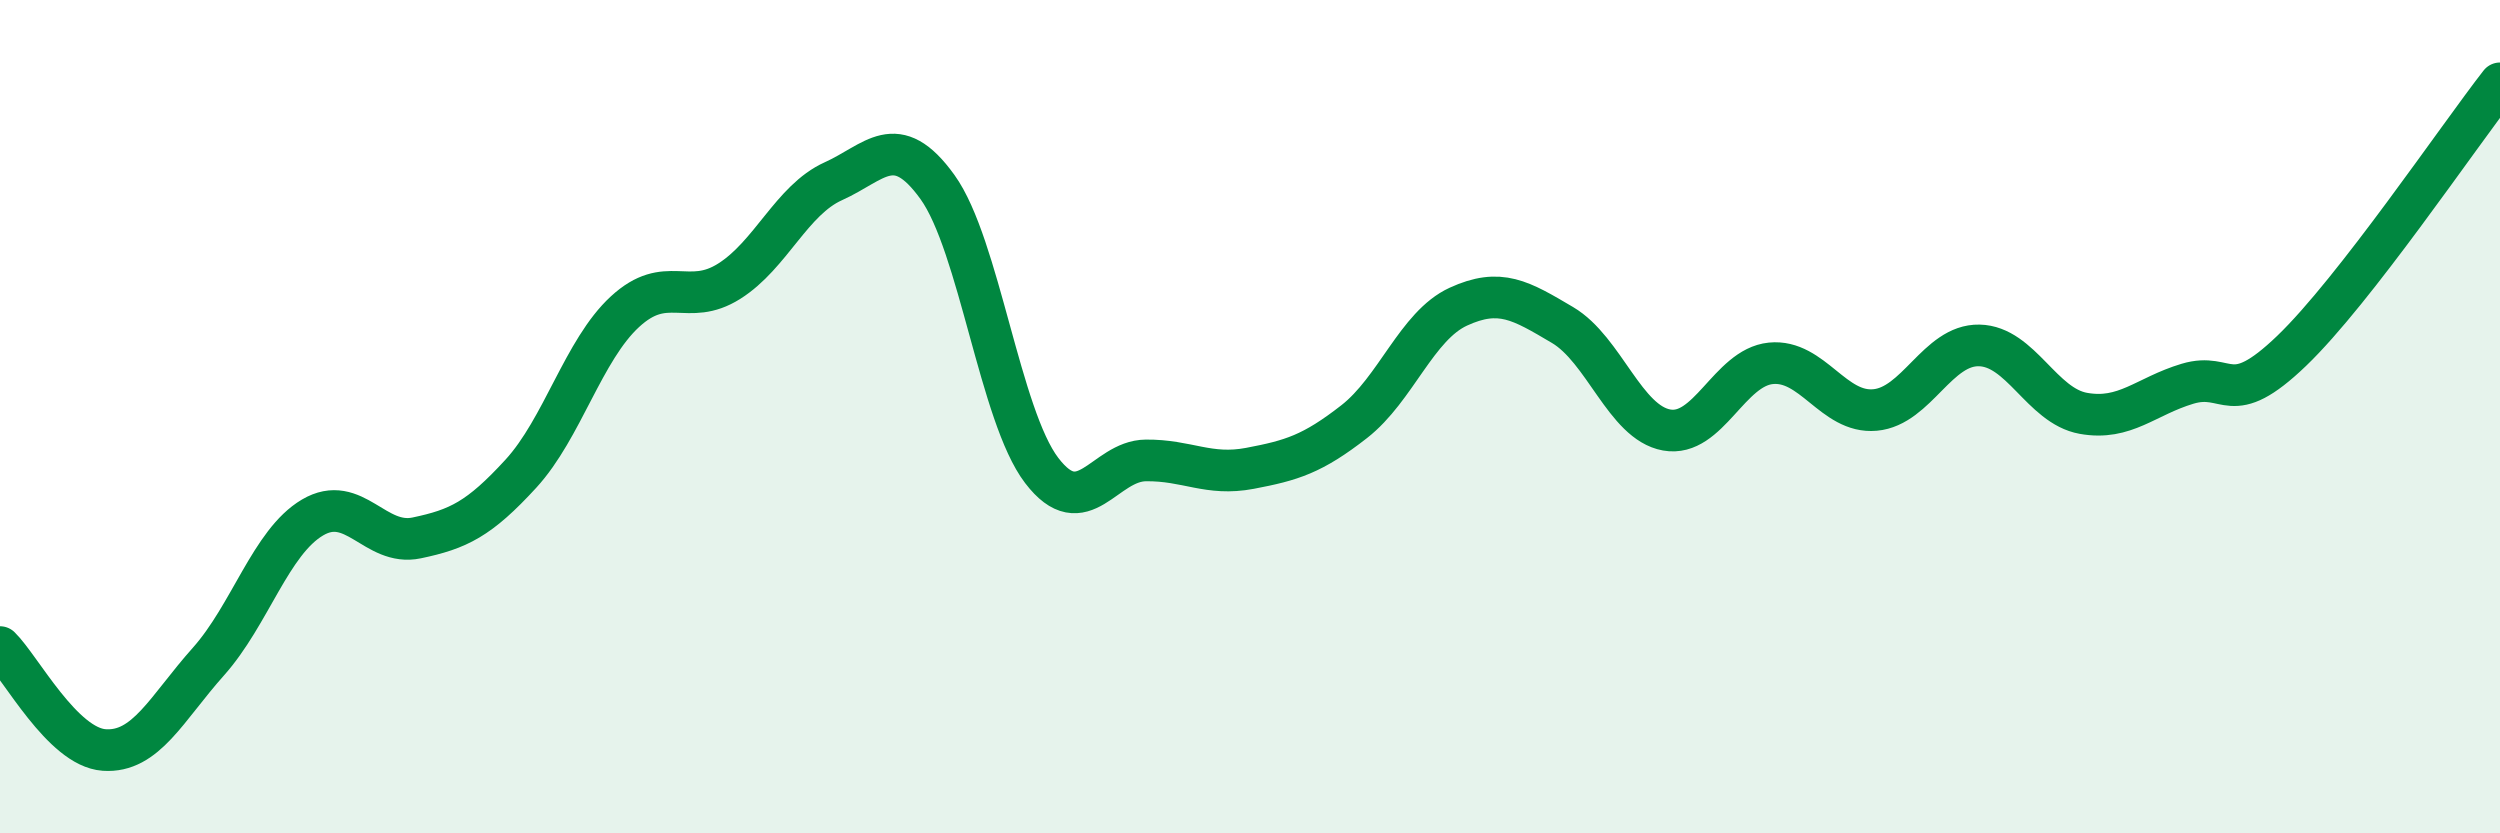
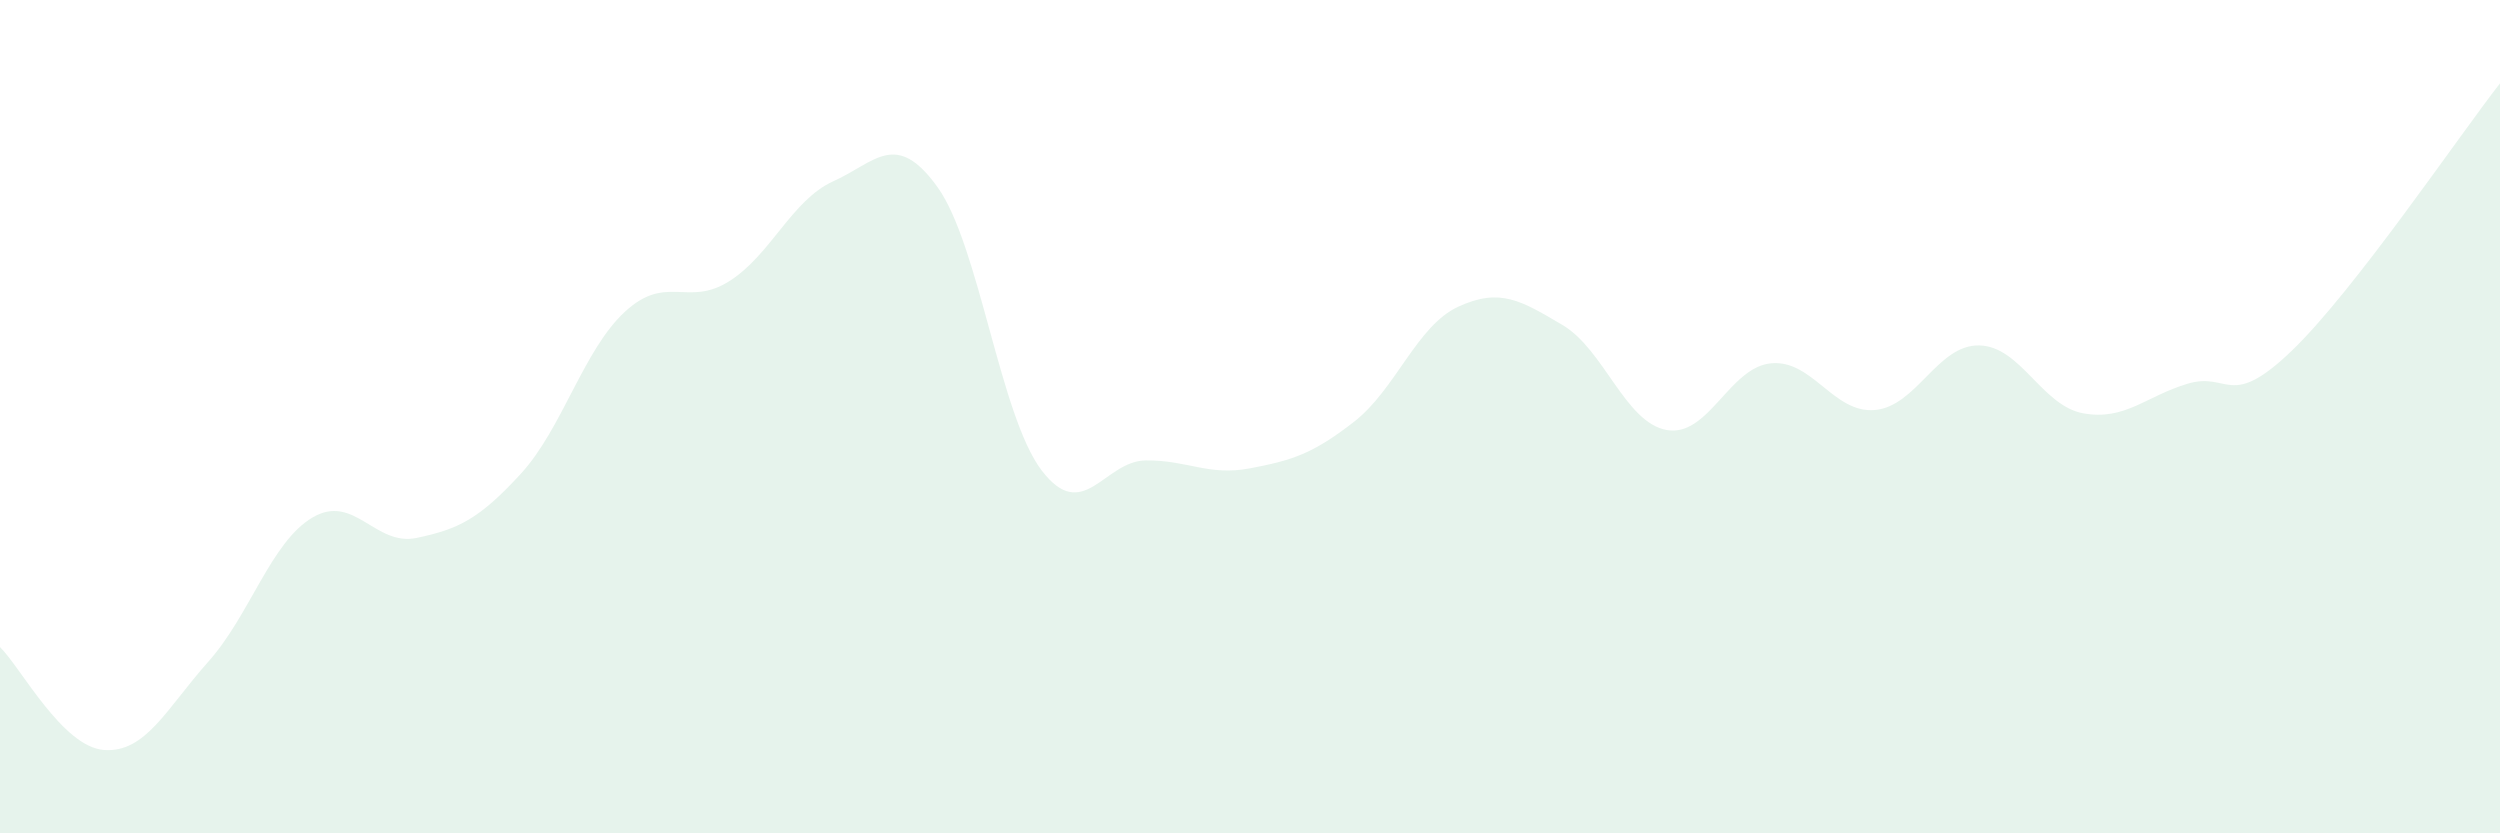
<svg xmlns="http://www.w3.org/2000/svg" width="60" height="20" viewBox="0 0 60 20">
  <path d="M 0,15.53 C 0.5,16.02 1.5,17.93 2.5,18 C 3.5,18.07 4,17 5,15.88 C 6,14.76 6.5,13.01 7.5,12.42 C 8.5,11.83 9,13.12 10,12.91 C 11,12.7 11.5,12.46 12.5,11.37 C 13.5,10.28 14,8.4 15,7.48 C 16,6.56 16.5,7.38 17.5,6.75 C 18.5,6.12 19,4.8 20,4.35 C 21,3.9 21.5,3.1 22.5,4.49 C 23.5,5.88 24,9.98 25,11.29 C 26,12.6 26.5,11.06 27.5,11.05 C 28.5,11.04 29,11.43 30,11.24 C 31,11.05 31.5,10.9 32.5,10.12 C 33.5,9.34 34,7.82 35,7.36 C 36,6.9 36.5,7.21 37.5,7.8 C 38.5,8.39 39,10.14 40,10.32 C 41,10.5 41.5,8.82 42.5,8.72 C 43.5,8.62 44,9.93 45,9.84 C 46,9.75 46.5,8.27 47.5,8.29 C 48.5,8.31 49,9.74 50,9.92 C 51,10.1 51.5,9.51 52.5,9.21 C 53.5,8.91 53.5,9.86 55,8.42 C 56.5,6.98 59,3.28 60,2L60 20L0 20Z" fill="#008740" opacity="0.1" stroke-linecap="round" stroke-linejoin="round" />
-   <path d="M 0,15.53 C 0.5,16.02 1.5,17.93 2.5,18 C 3.5,18.07 4,17 5,15.88 C 6,14.76 6.5,13.01 7.5,12.42 C 8.5,11.83 9,13.12 10,12.91 C 11,12.7 11.5,12.46 12.5,11.37 C 13.5,10.28 14,8.4 15,7.48 C 16,6.56 16.5,7.38 17.5,6.75 C 18.5,6.12 19,4.8 20,4.35 C 21,3.9 21.5,3.1 22.5,4.49 C 23.5,5.88 24,9.98 25,11.29 C 26,12.6 26.5,11.06 27.5,11.05 C 28.5,11.04 29,11.43 30,11.24 C 31,11.05 31.5,10.9 32.5,10.12 C 33.5,9.34 34,7.82 35,7.36 C 36,6.9 36.5,7.21 37.5,7.8 C 38.5,8.39 39,10.14 40,10.32 C 41,10.5 41.5,8.82 42.5,8.72 C 43.5,8.62 44,9.93 45,9.84 C 46,9.75 46.5,8.27 47.5,8.29 C 48.5,8.31 49,9.74 50,9.92 C 51,10.1 51.5,9.51 52.5,9.21 C 53.5,8.91 53.5,9.86 55,8.42 C 56.5,6.98 59,3.28 60,2" stroke="#008740" stroke-width="1" fill="none" stroke-linecap="round" stroke-linejoin="round" />
</svg>